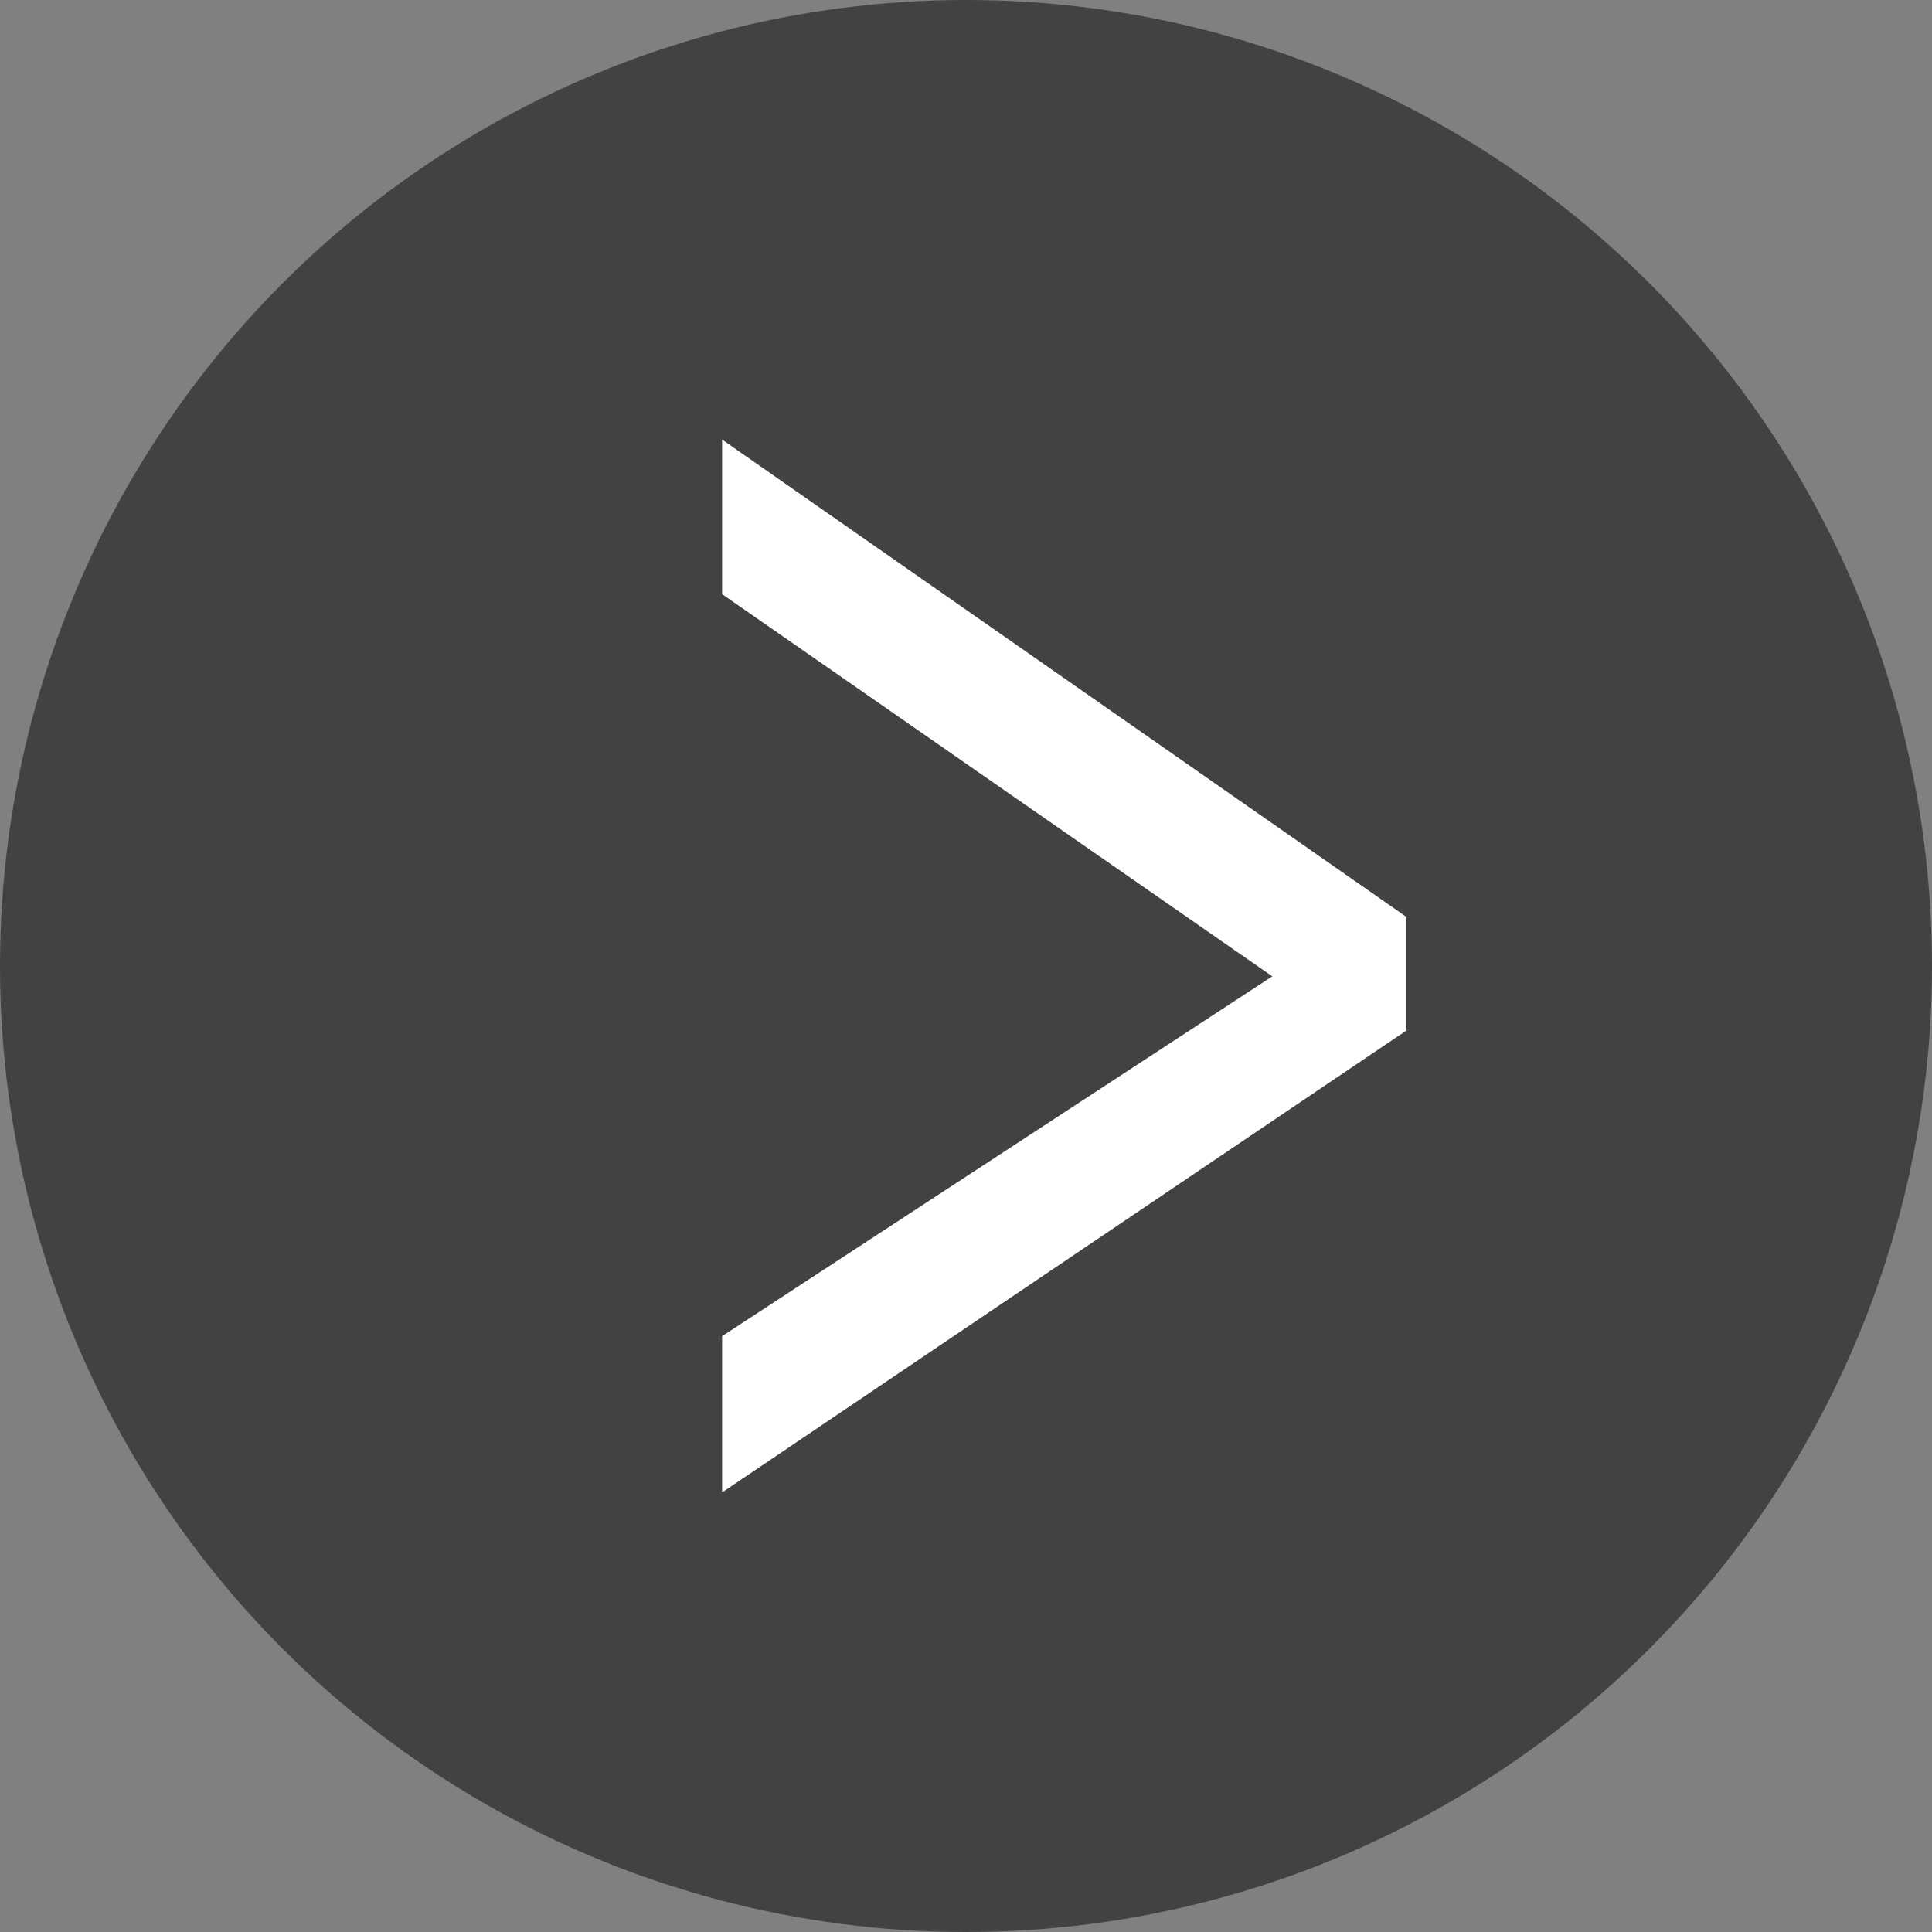
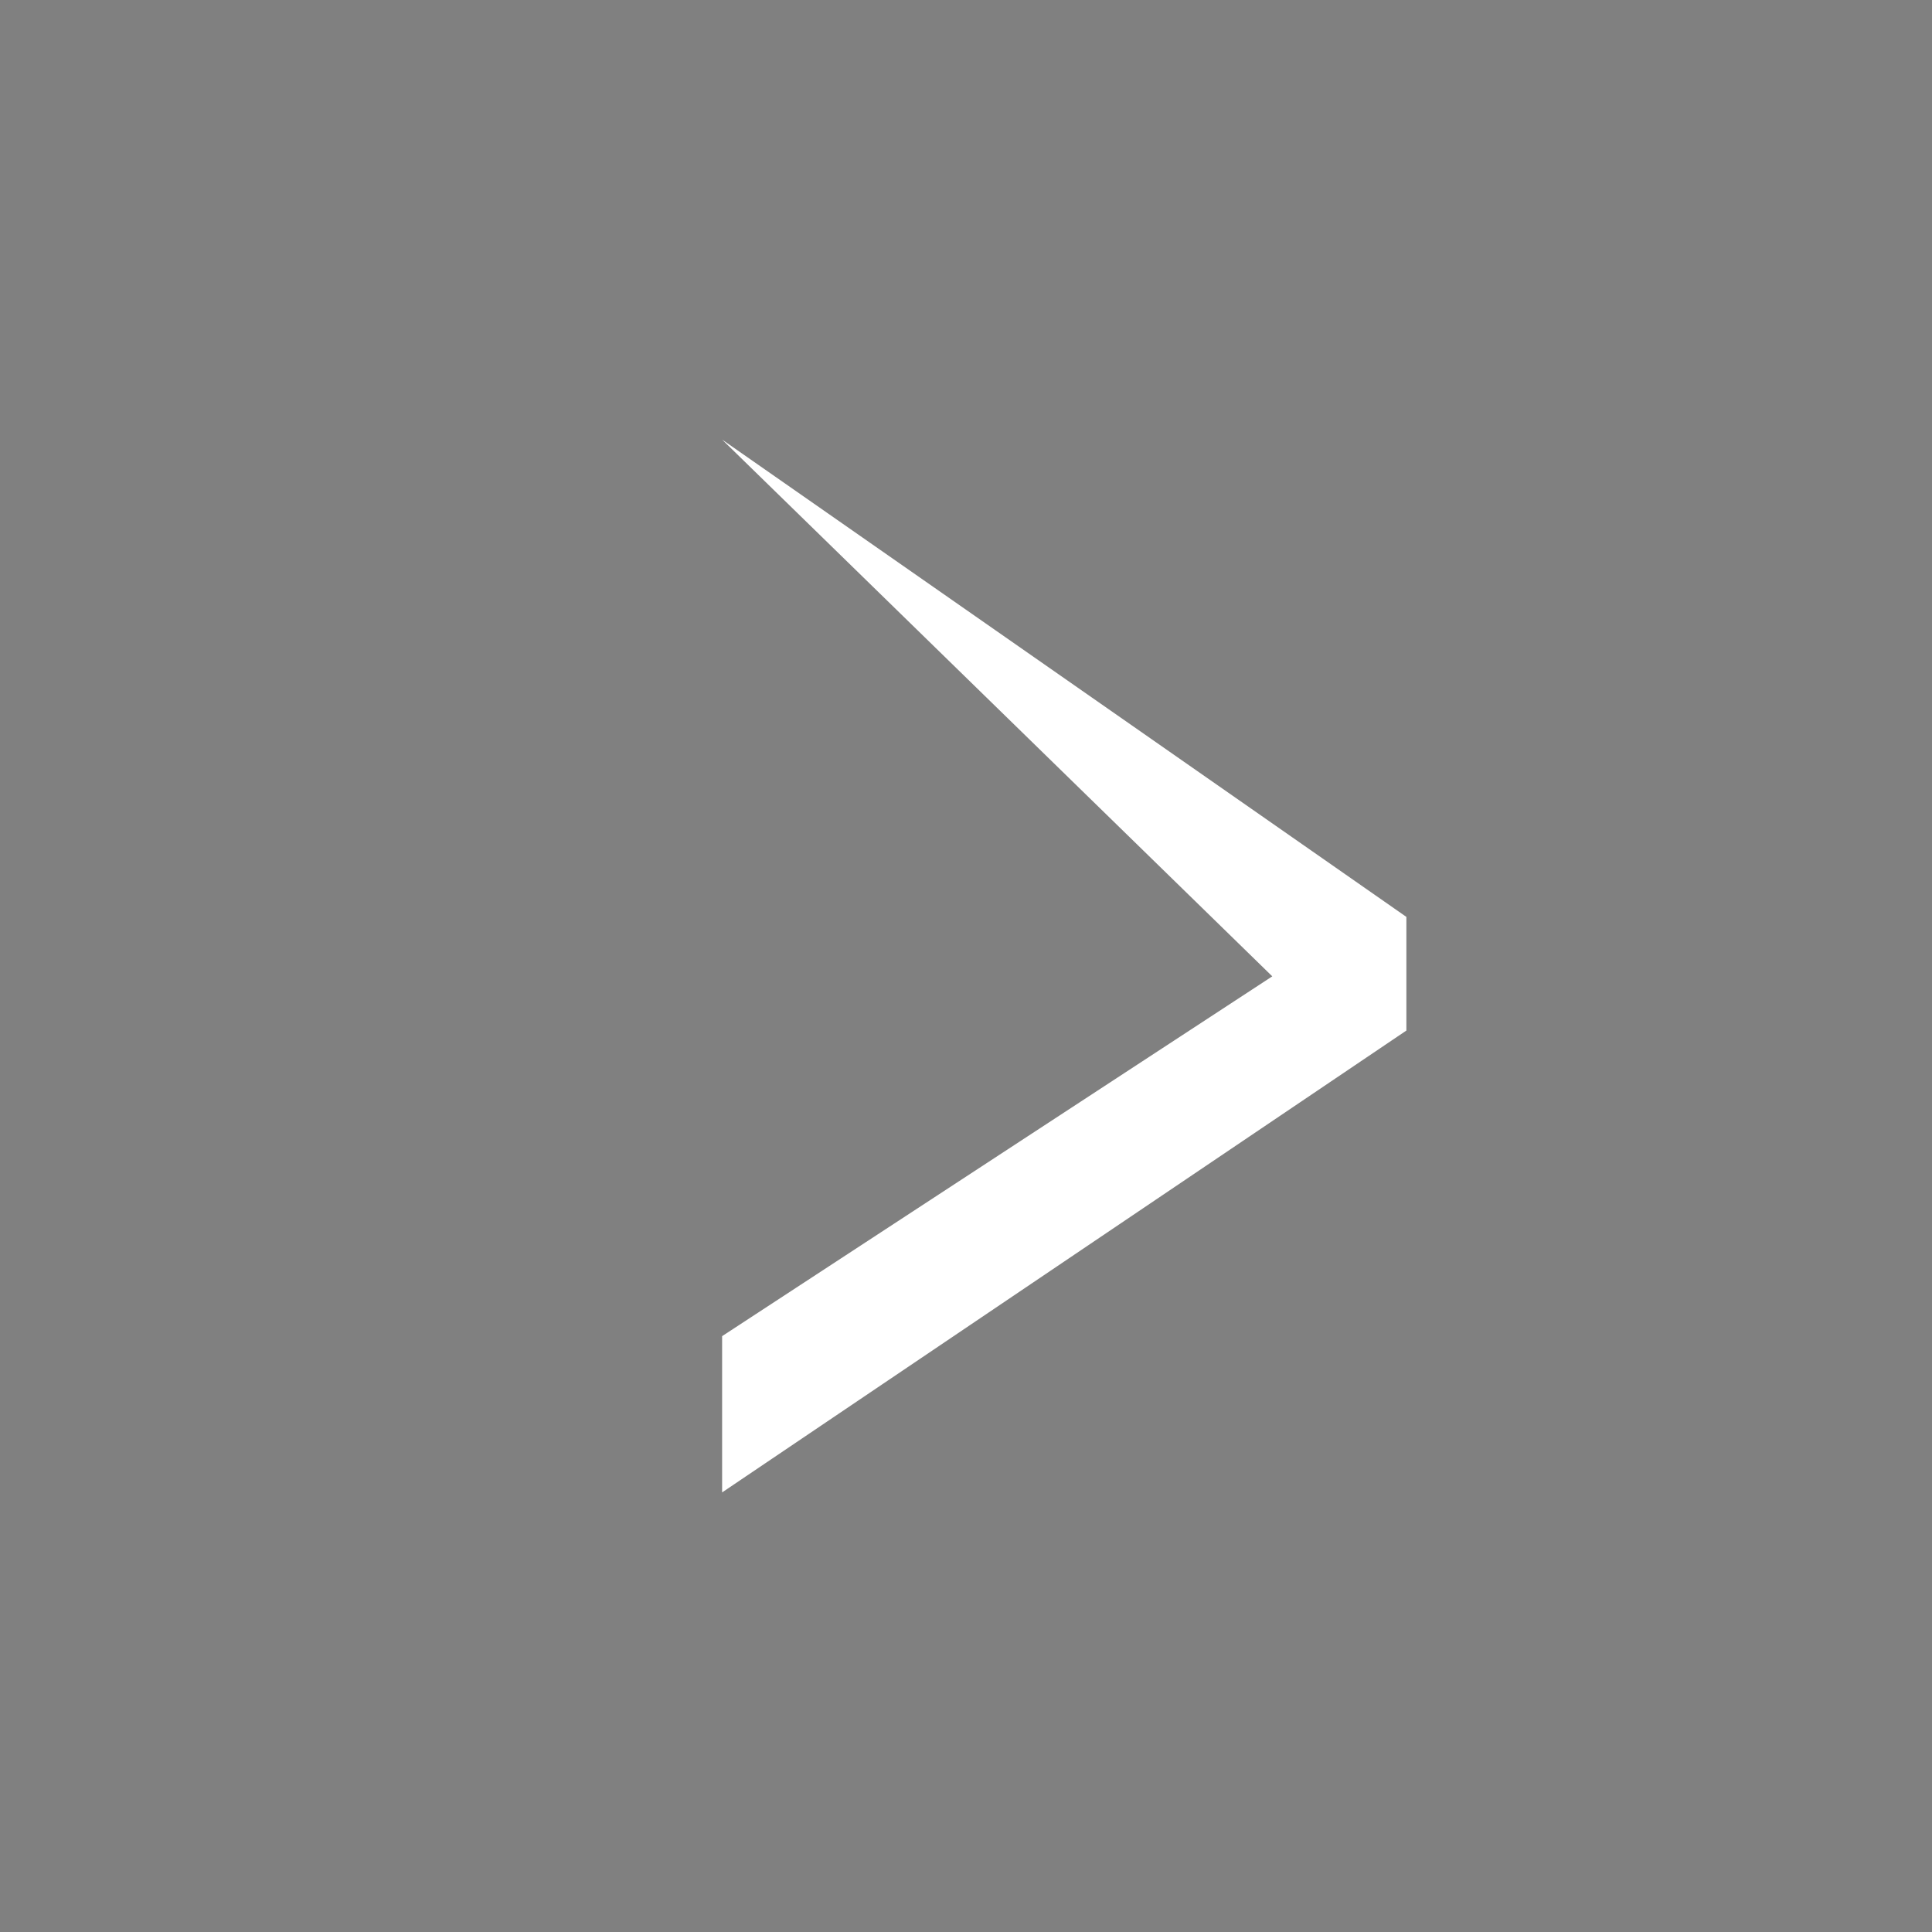
<svg xmlns="http://www.w3.org/2000/svg" width="17" height="17" viewBox="0 0 17 17">
  <rect x="0" y="0" width="17" height="17" fill="#808080" stroke="none" />
  <g id="그룹_26552" data-name="그룹 26552" transform="translate(-1586 -1534)">
-     <circle id="타원_1654" data-name="타원 1654" cx="8.5" cy="8.5" r="8.5" transform="translate(1586 1534)" fill="#424242" />
-     <path id="패스_12399" data-name="패스 12399" d="M-2.646-1.534V-.159L3.375-4.223v-1l-6.021-4.2v1.36L2.195-4.7Z" transform="translate(1595 1547.291)" fill="#fff" />
+     <path id="패스_12399" data-name="패스 12399" d="M-2.646-1.534V-.159L3.375-4.223v-1l-6.021-4.2L2.195-4.7Z" transform="translate(1595 1547.291)" fill="#fff" />
  </g>
</svg>